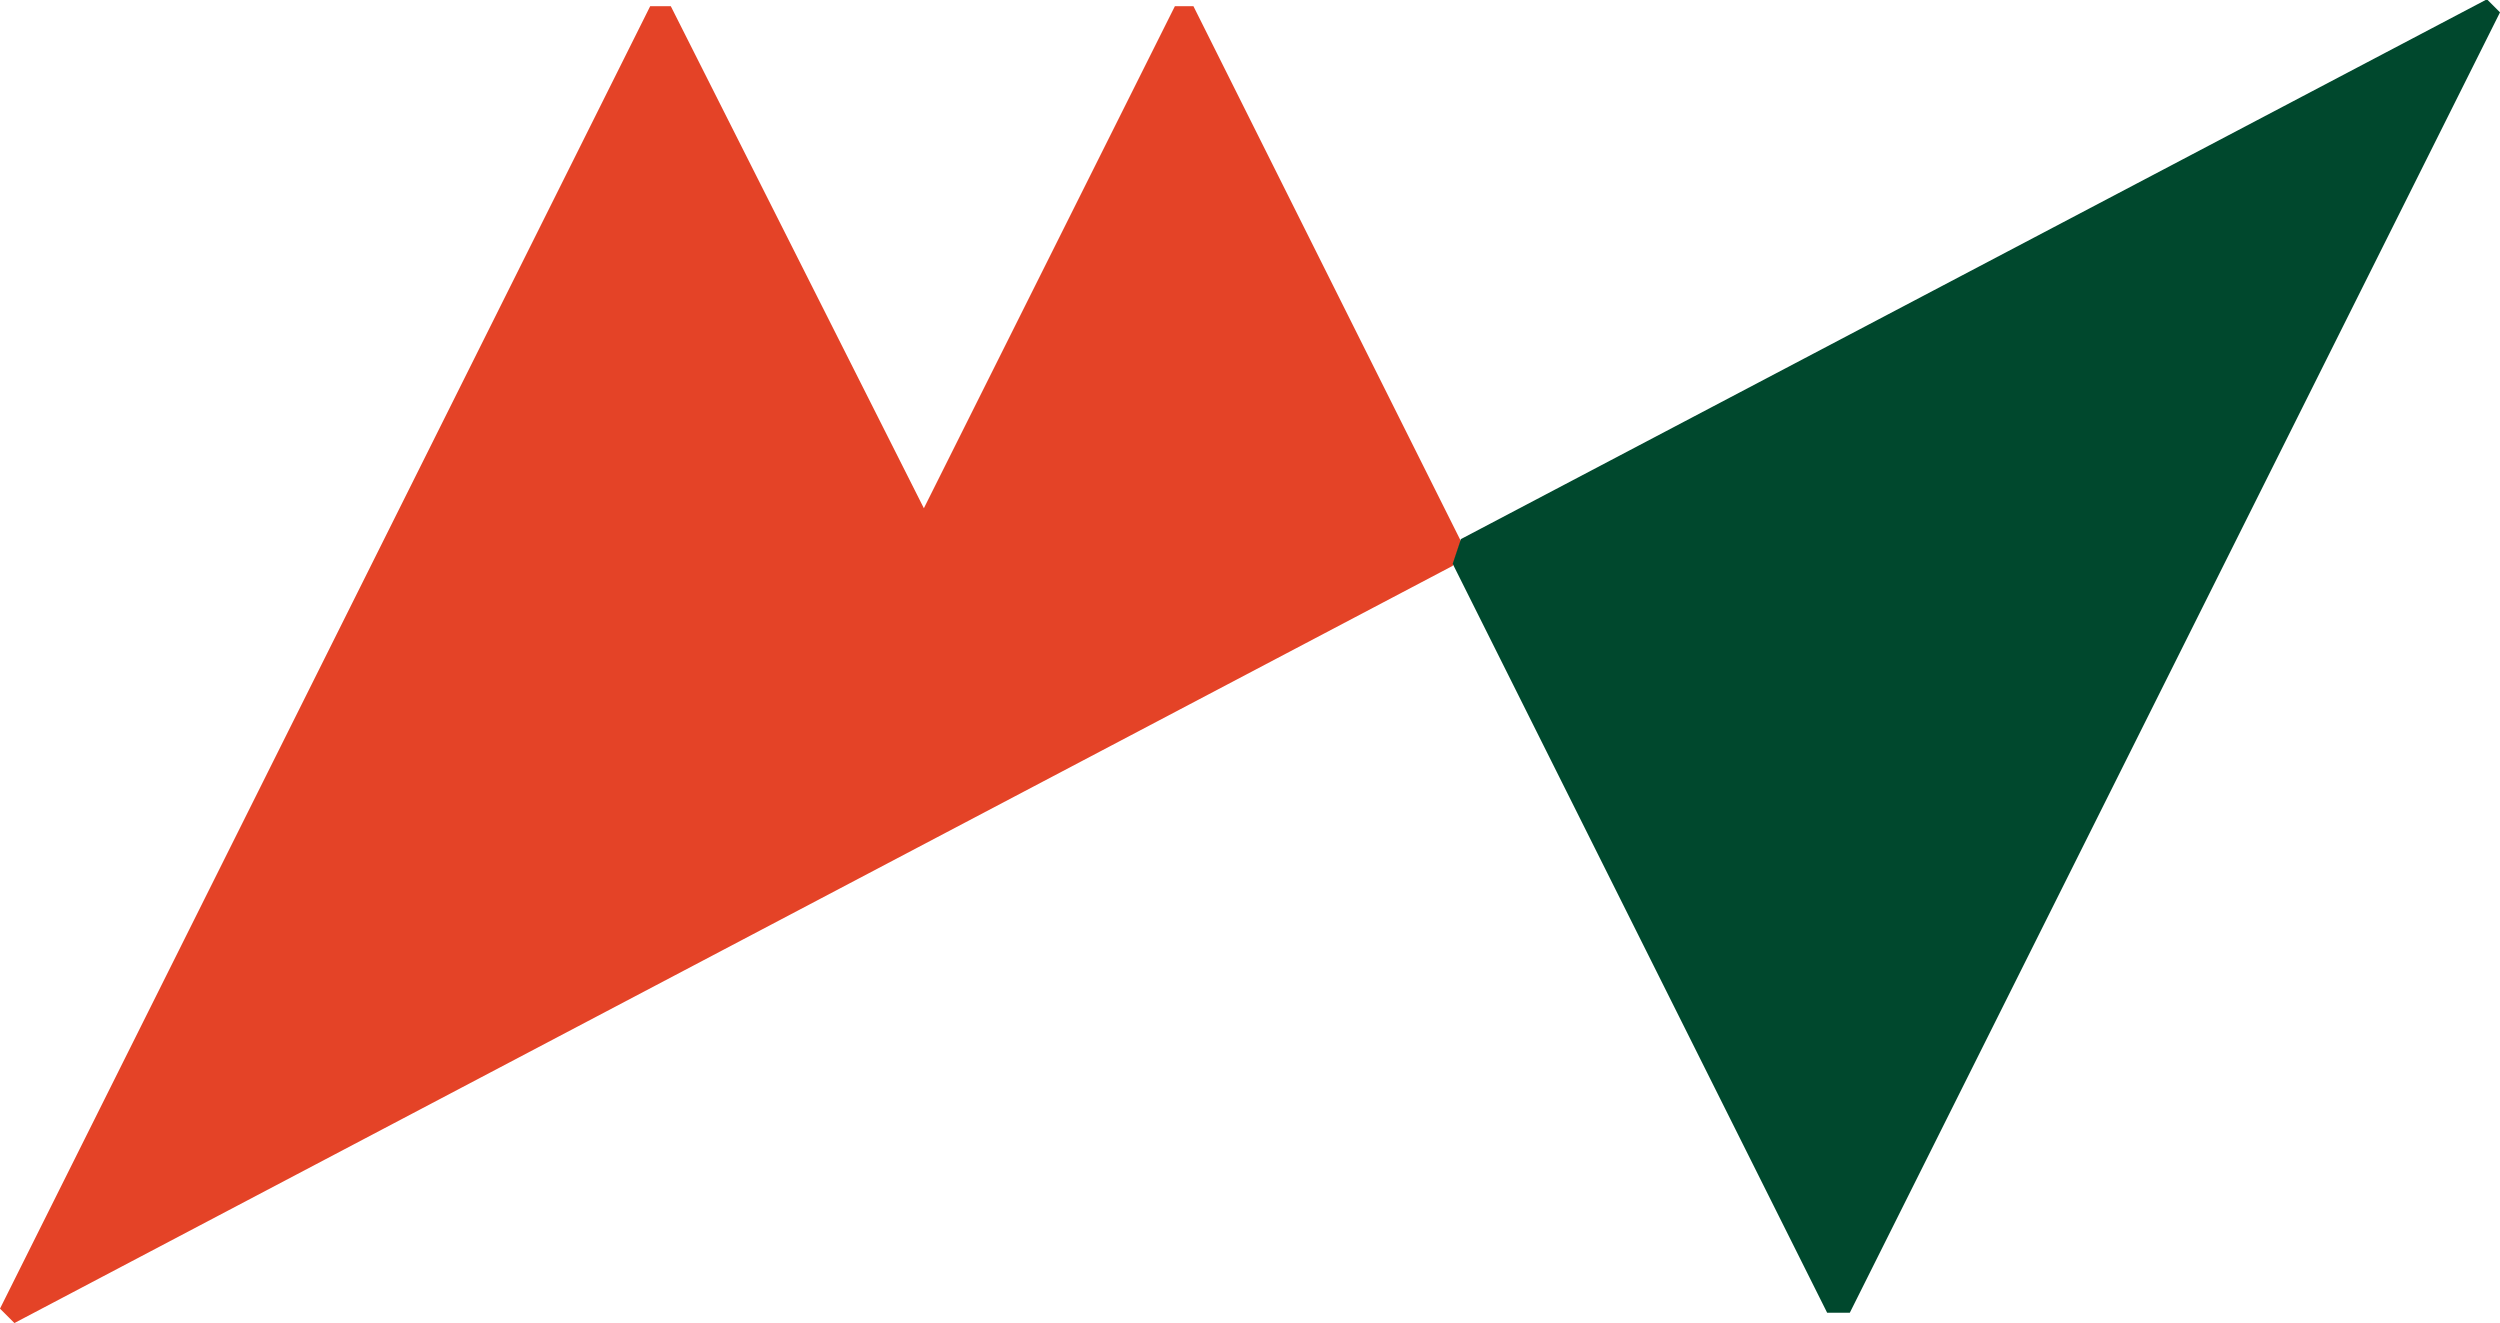
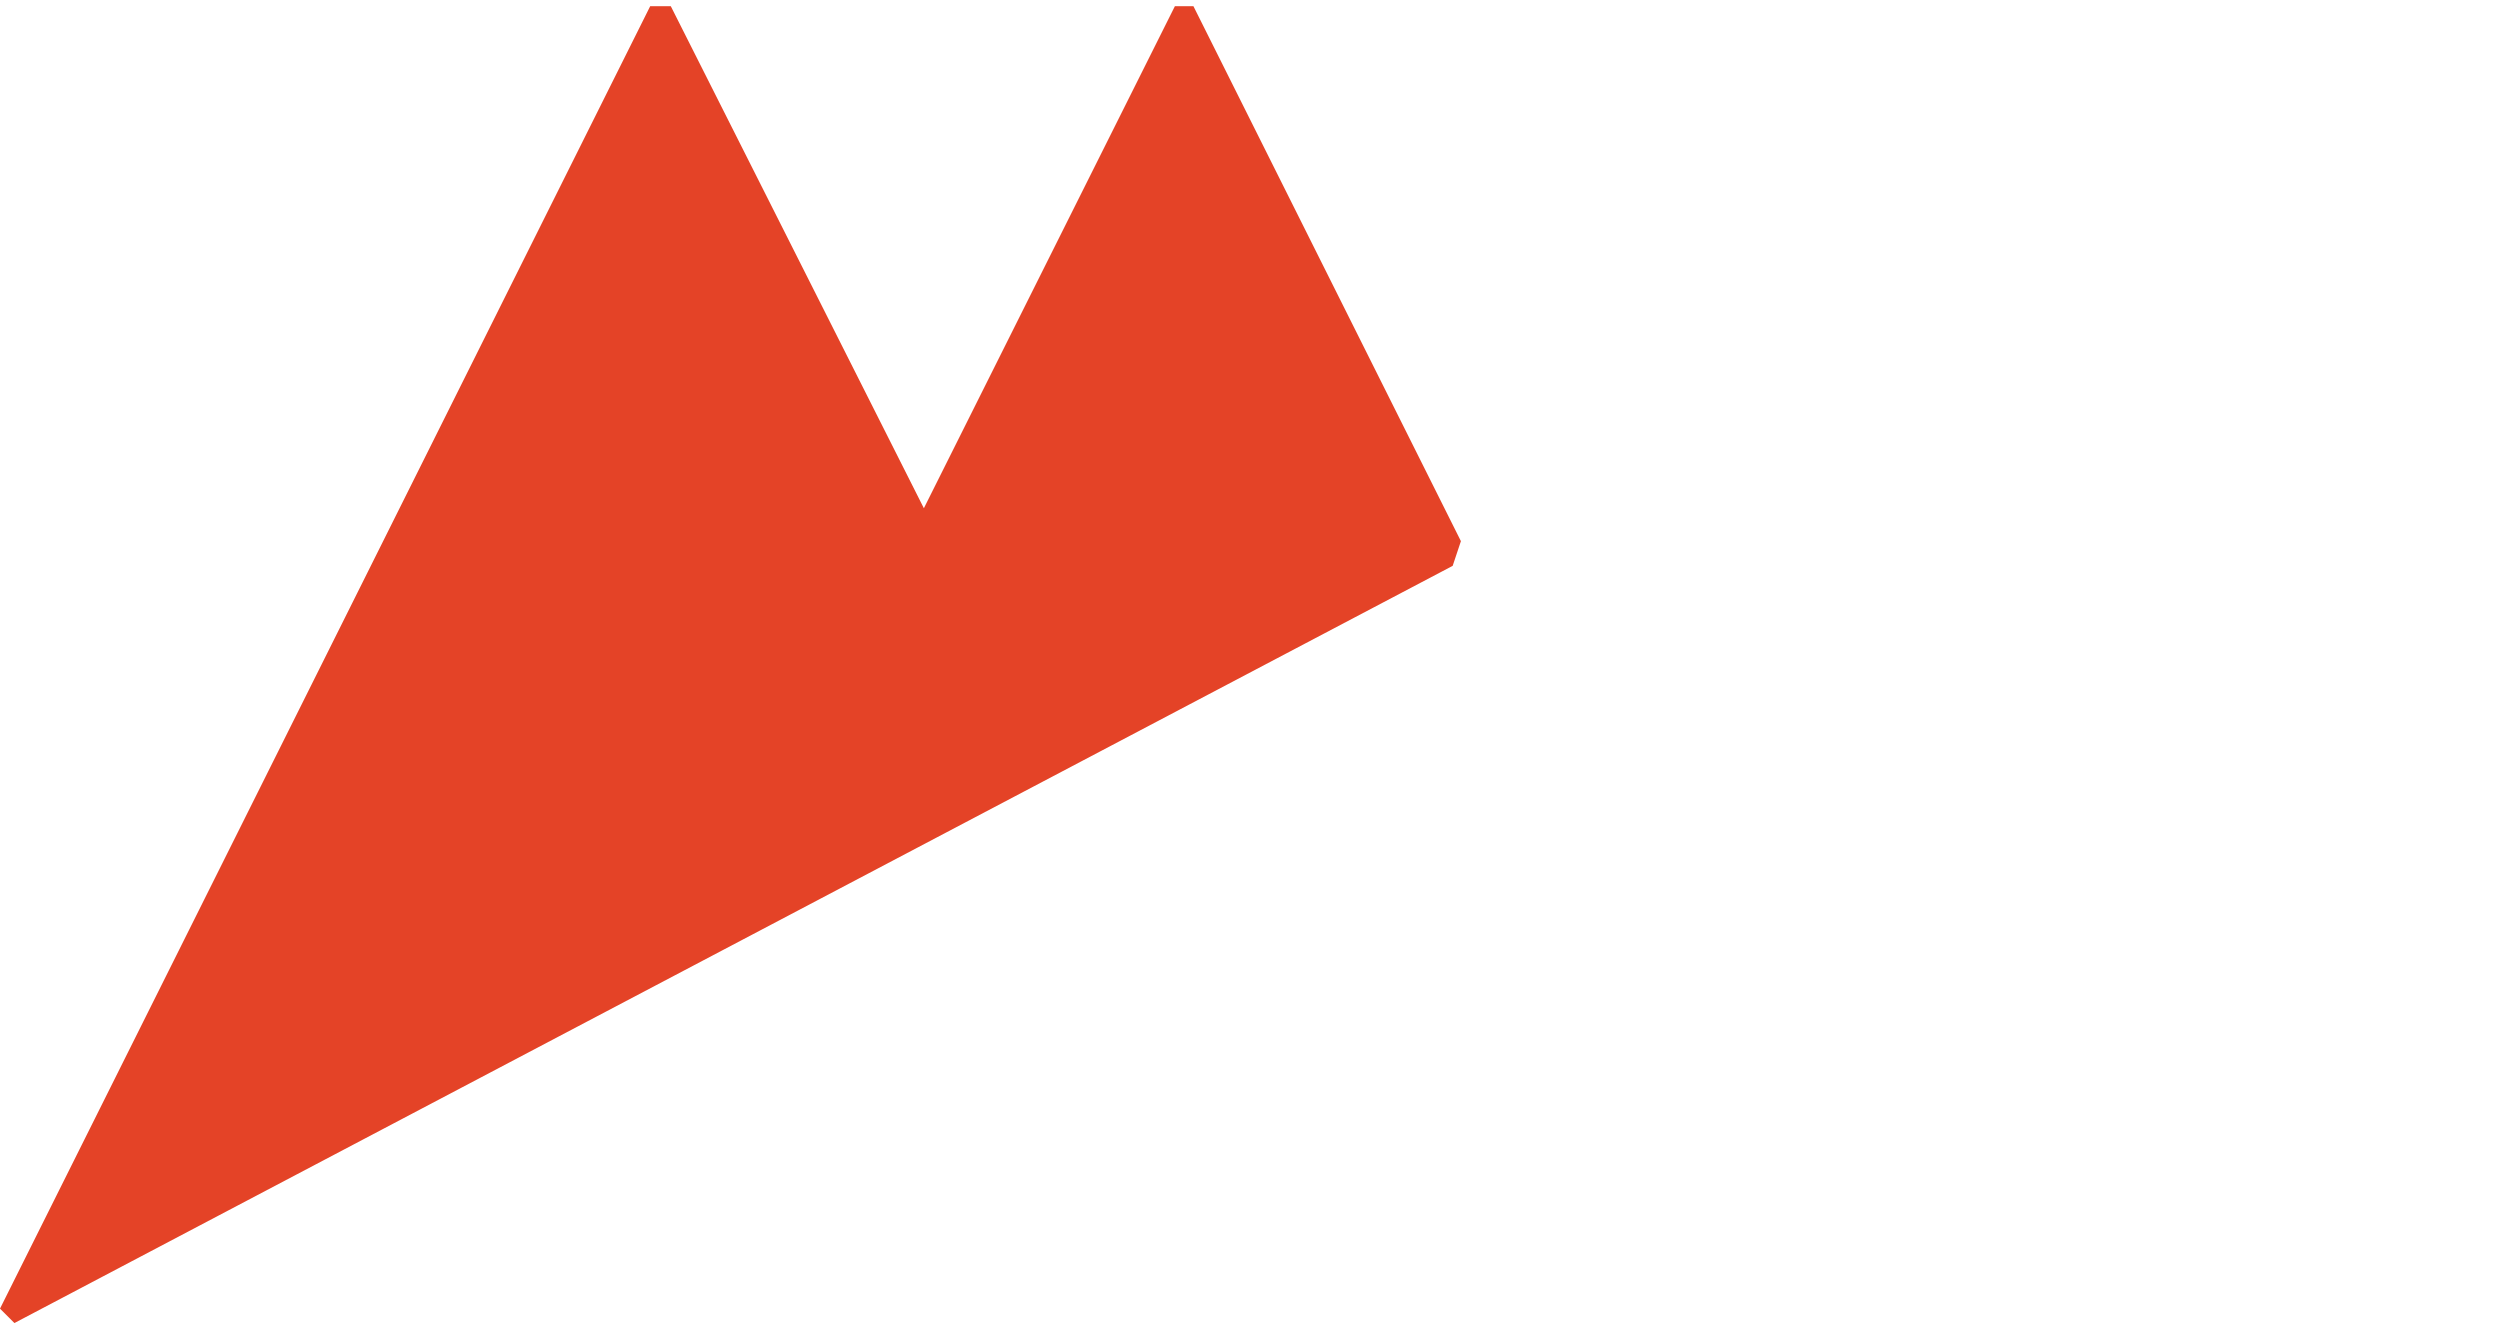
<svg xmlns="http://www.w3.org/2000/svg" id="uuid-c77602ae-0e51-4e95-8506-b7b0b4109b4f" viewBox="0 0 121.5 64.3">
  <defs>
    <style>.uuid-79a5e6fe-45e6-4293-903f-85437b628a84{fill:#00482d;}.uuid-be560e42-b322-4f49-8e18-9c5831e4230f{fill:#e44327;}</style>
  </defs>
  <g id="uuid-82784cbf-1d66-443c-ac8d-63caeceb2c3f">
-     <path id="uuid-ee52c3a8-a649-45fa-b430-3e213ad34c1e" class="uuid-be560e42-b322-4f49-8e18-9c5831e4230f" d="M57.1.3l-12.2,24.4L32.6.3h-1L0,63.6l.7.7L70.6,27.5l.4-1.2L58,.3h-1Z" />
-     <path id="uuid-6ebb95c9-8e62-4b09-b272-f99712363e08" class="uuid-79a5e6fe-45e6-4293-903f-85437b628a84" d="M120.8,0l-49.8,26.2-.4,1.2,18.2,36.4h1.1L121.5.6l-.6-.6Z" />
+     <path id="uuid-ee52c3a8-a649-45fa-b430-3e213ad34c1e" class="uuid-be560e42-b322-4f49-8e18-9c5831e4230f" d="M57.1.3l-12.2,24.4L32.6.3h-1L0,63.6l.7.7L70.6,27.5l.4-1.2L58,.3Z" />
  </g>
</svg>